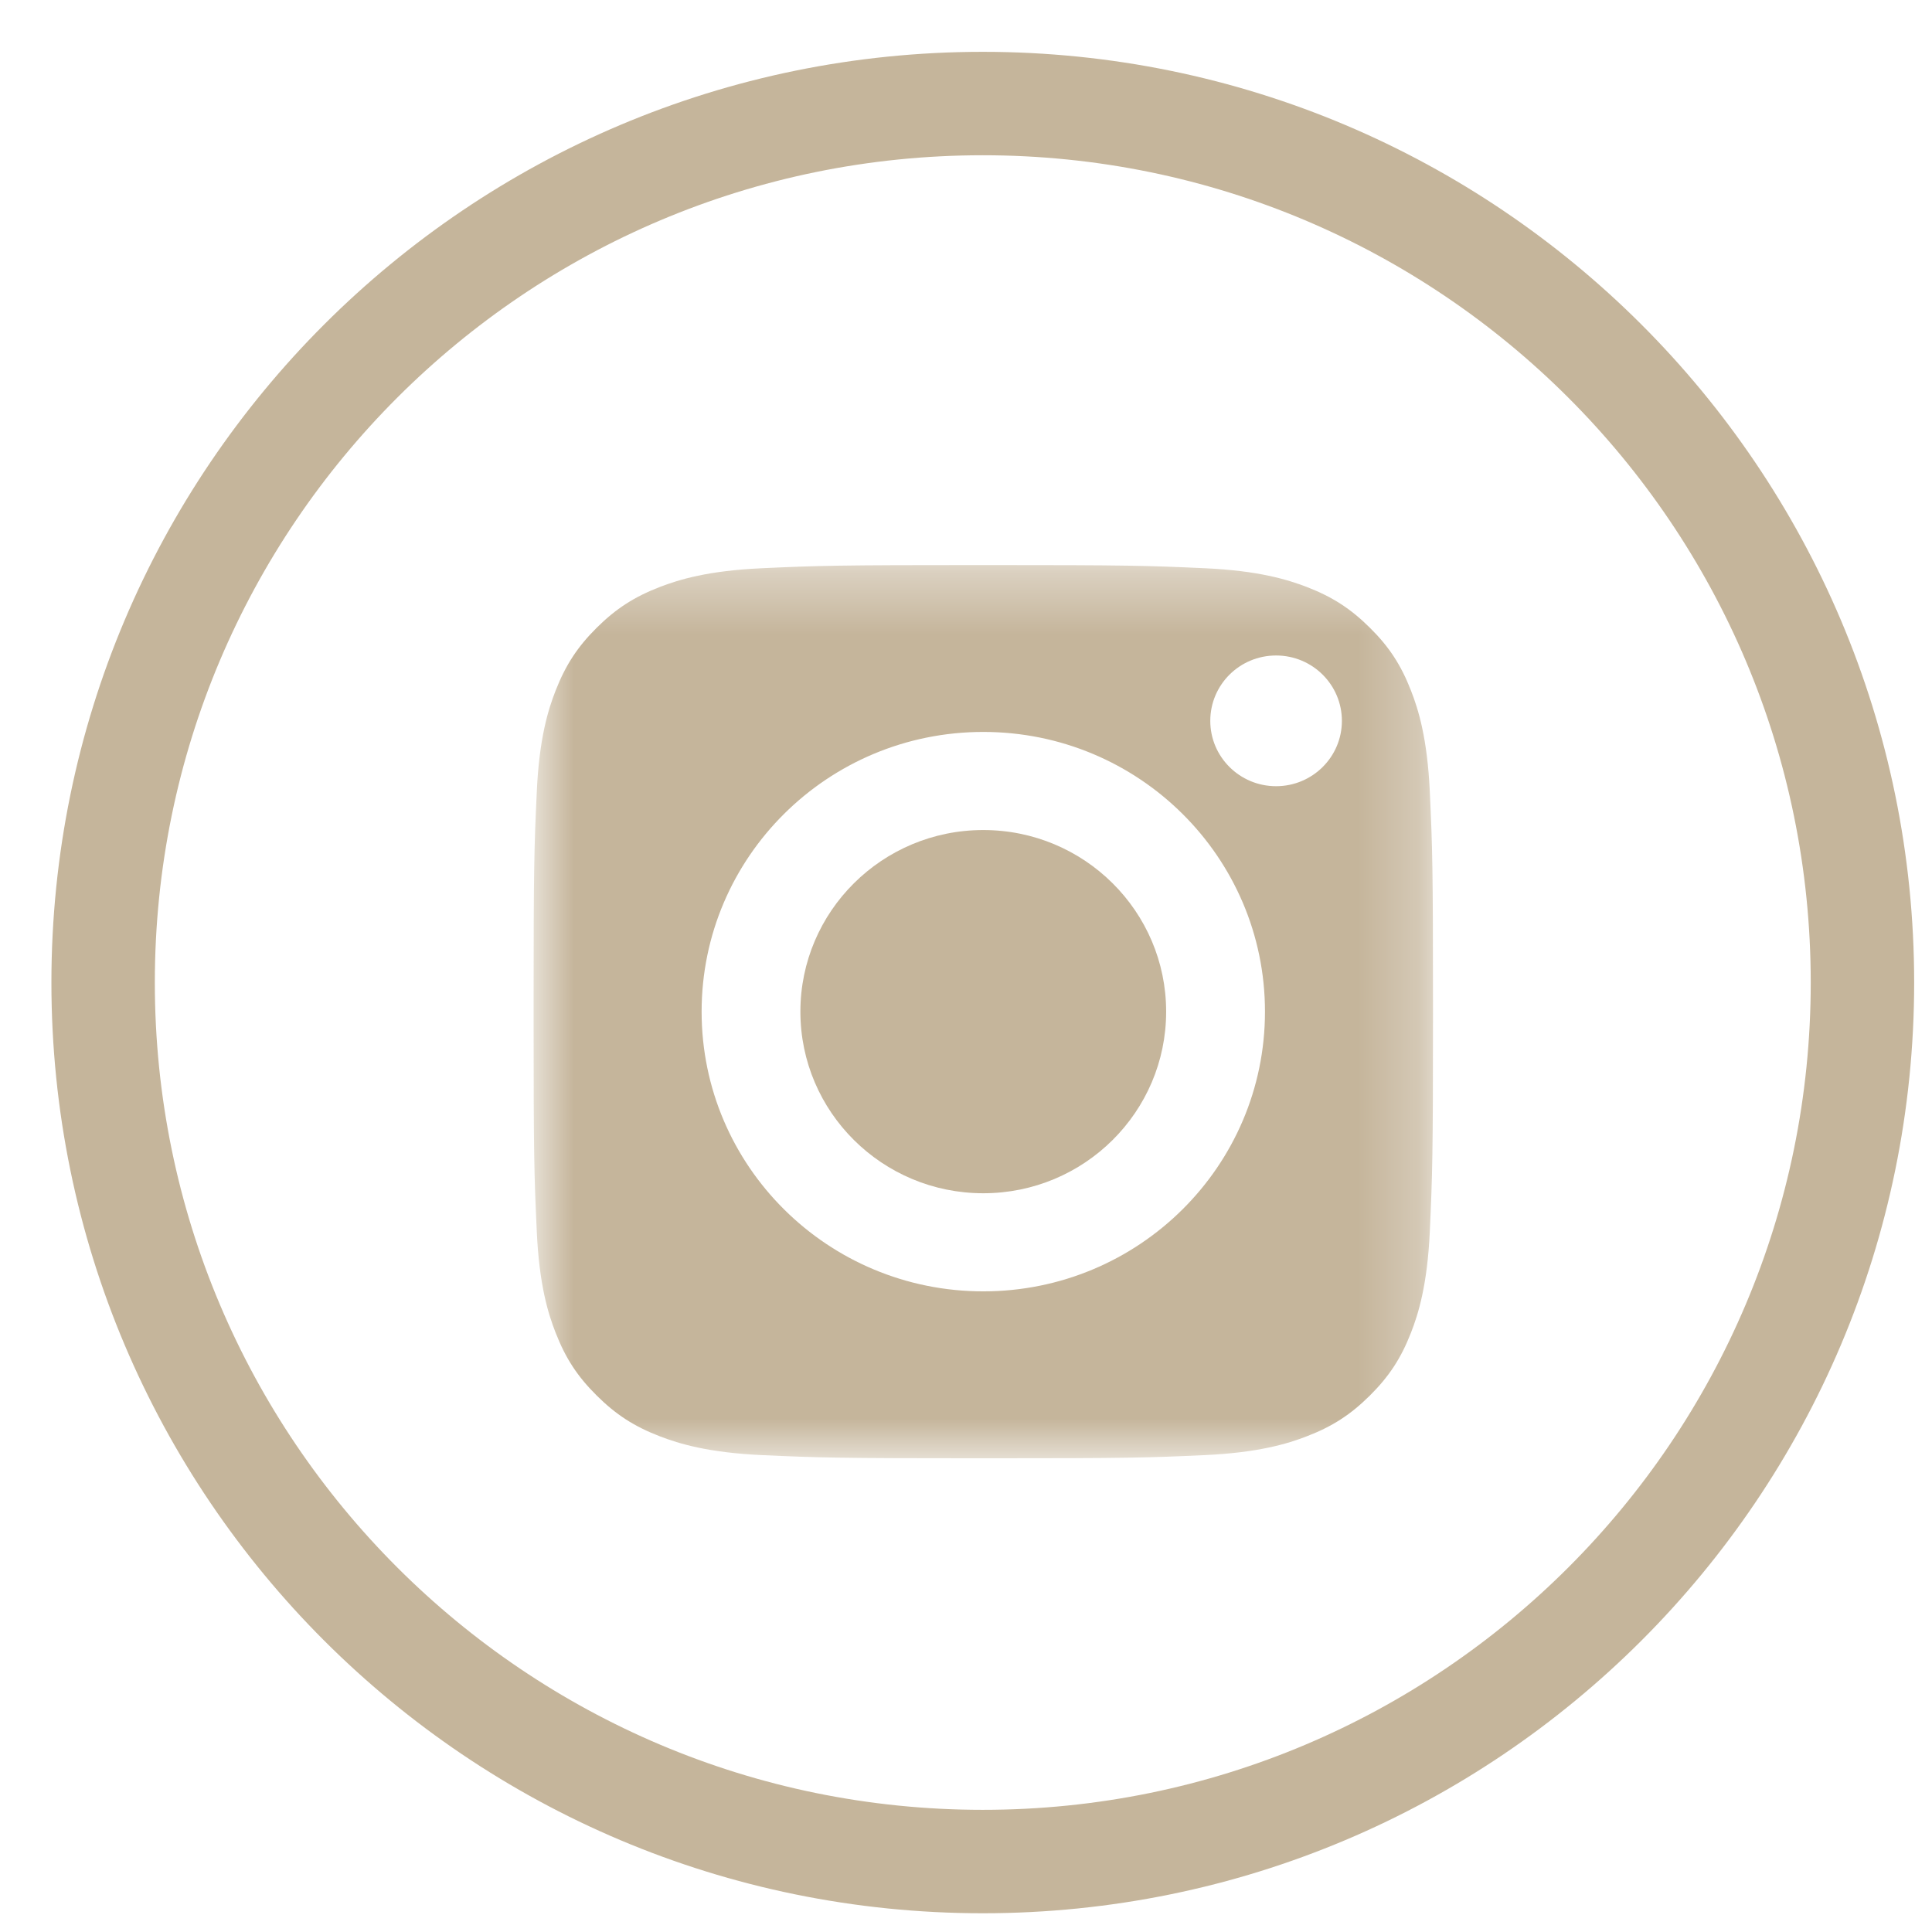
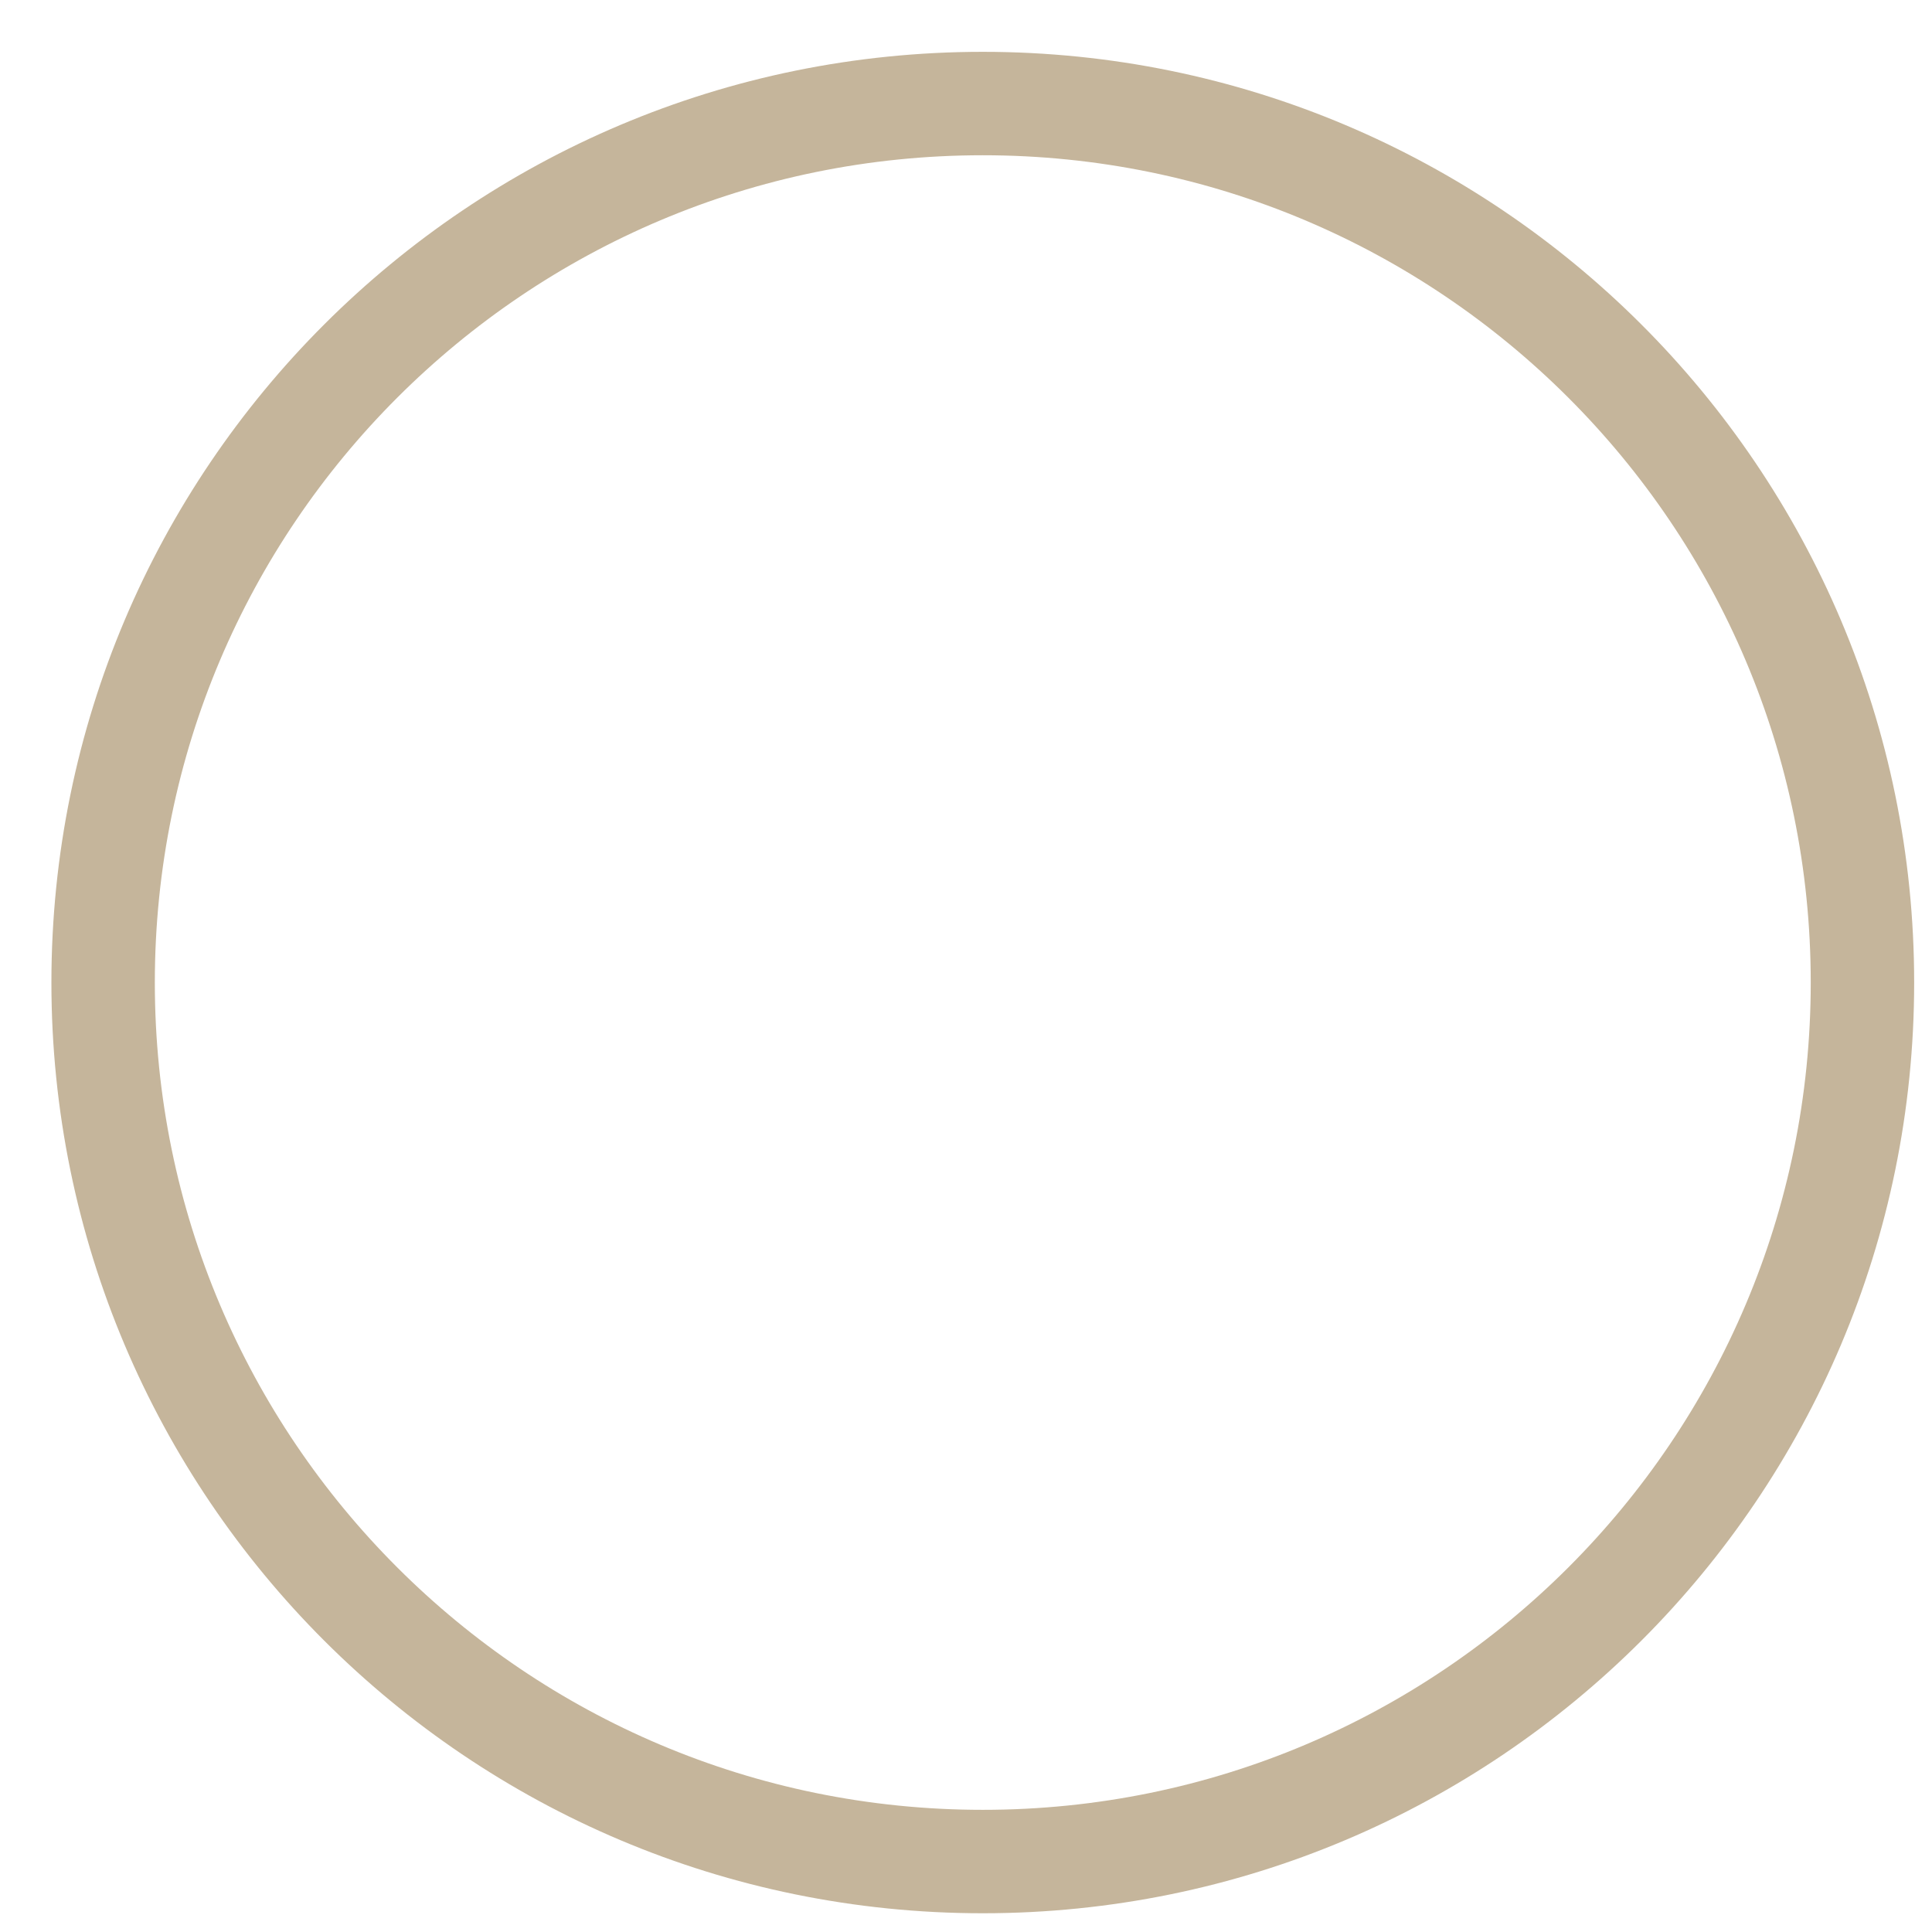
<svg xmlns="http://www.w3.org/2000/svg" fill="none" height="32" viewBox="0 0 32 32" width="32">
  <mask id="a" height="16" maskUnits="userSpaceOnUse" width="16" x="8" y="9">
-     <path clip-rule="evenodd" d="m8.838 9.358h14.897v14.795h-14.897z" fill="#fff" fill-rule="evenodd" />
+     <path clip-rule="evenodd" d="m8.838 9.358h14.897h-14.897z" fill="#fff" fill-rule="evenodd" />
  </mask>
  <path d="m30.848 16.274c0 8.04-6.522 14.559-14.57 14.559-8.047 0-14.57-6.519-14.57-14.559 0-8.04 6.523-14.559 14.57-14.559 8.047 0 14.57 6.519 14.57 14.559z" stroke="#c5b59b" stroke-width="1.713" />
-   <path clip-rule="evenodd" d="m16.286 13.748c-1.673 0-3.029 1.347-3.029 3.008 0 1.661 1.356 3.008 3.029 3.008 1.673 0 3.029-1.347 3.029-3.008 0-1.661-1.356-3.008-3.029-3.008" fill="#c5b59b" fill-rule="evenodd" />
  <g mask="url(#a)">
-     <path clip-rule="evenodd" d="m21.136 13.022c-.602 0-1.09-.485-1.09-1.082 0-.599.487-1.083 1.09-1.083s1.09.485 1.09 1.083c0 .597-.488 1.082-1.09 1.082m-4.85 8.367c-2.576 0-4.665-2.074-4.665-4.633 0-2.559 2.089-4.633 4.665-4.633 2.577 0 4.666 2.074 4.666 4.633 0 2.559-2.089 4.633-4.666 4.633m7.083-9.954c-.164-.421-.361-.723-.68-1.038-.318-.316-.621-.511-1.045-.675-.321-.123-.801-.27-1.686-.31-.958-.044-1.246-.053-3.672-.053-2.426 0-2.714.009-3.671.053-.885.04-1.366.187-1.686.31-.424.164-.727.359-1.045.675-.318.316-.515.617-.68 1.038-.125.318-.273.795-.313 1.675-.044.951-.053 1.237-.053 3.646 0 2.409.009 2.695.053 3.646.04.88.188 1.357.313 1.675.164.421.361.722.68 1.038.318.316.621.512 1.045.675.321.123.801.27 1.686.311.958.043 1.246.053 3.671.053 2.426 0 2.714-.009 3.672-.053.885-.041 1.366-.187 1.686-.311.424-.163.726-.359 1.045-.675.318-.316.515-.616.68-1.038.125-.318.272-.796.313-1.675.043-.951.053-1.237.053-3.646 0-2.409-.009-2.695-.053-3.646-.041-.88-.188-1.357-.313-1.675" fill="#c5b59b" fill-rule="evenodd" />
-   </g>
+     </g>
</svg>